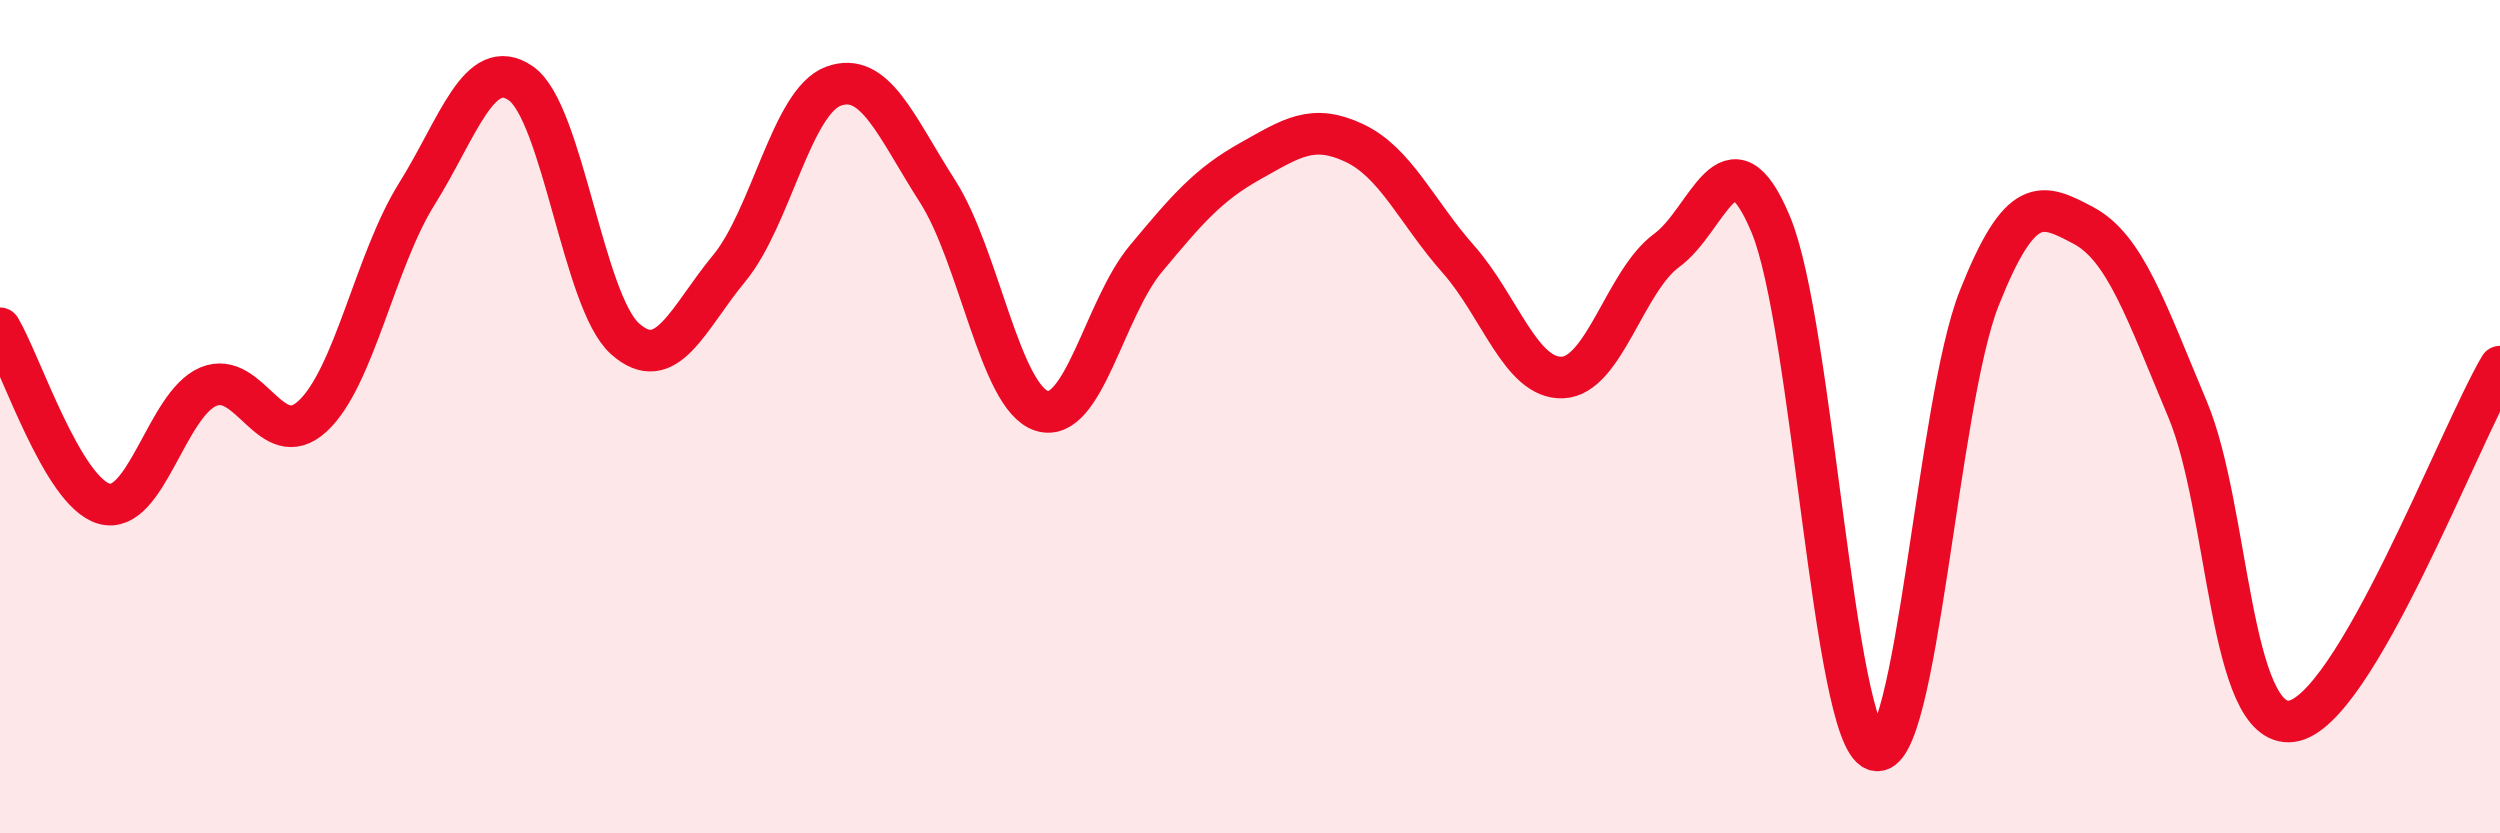
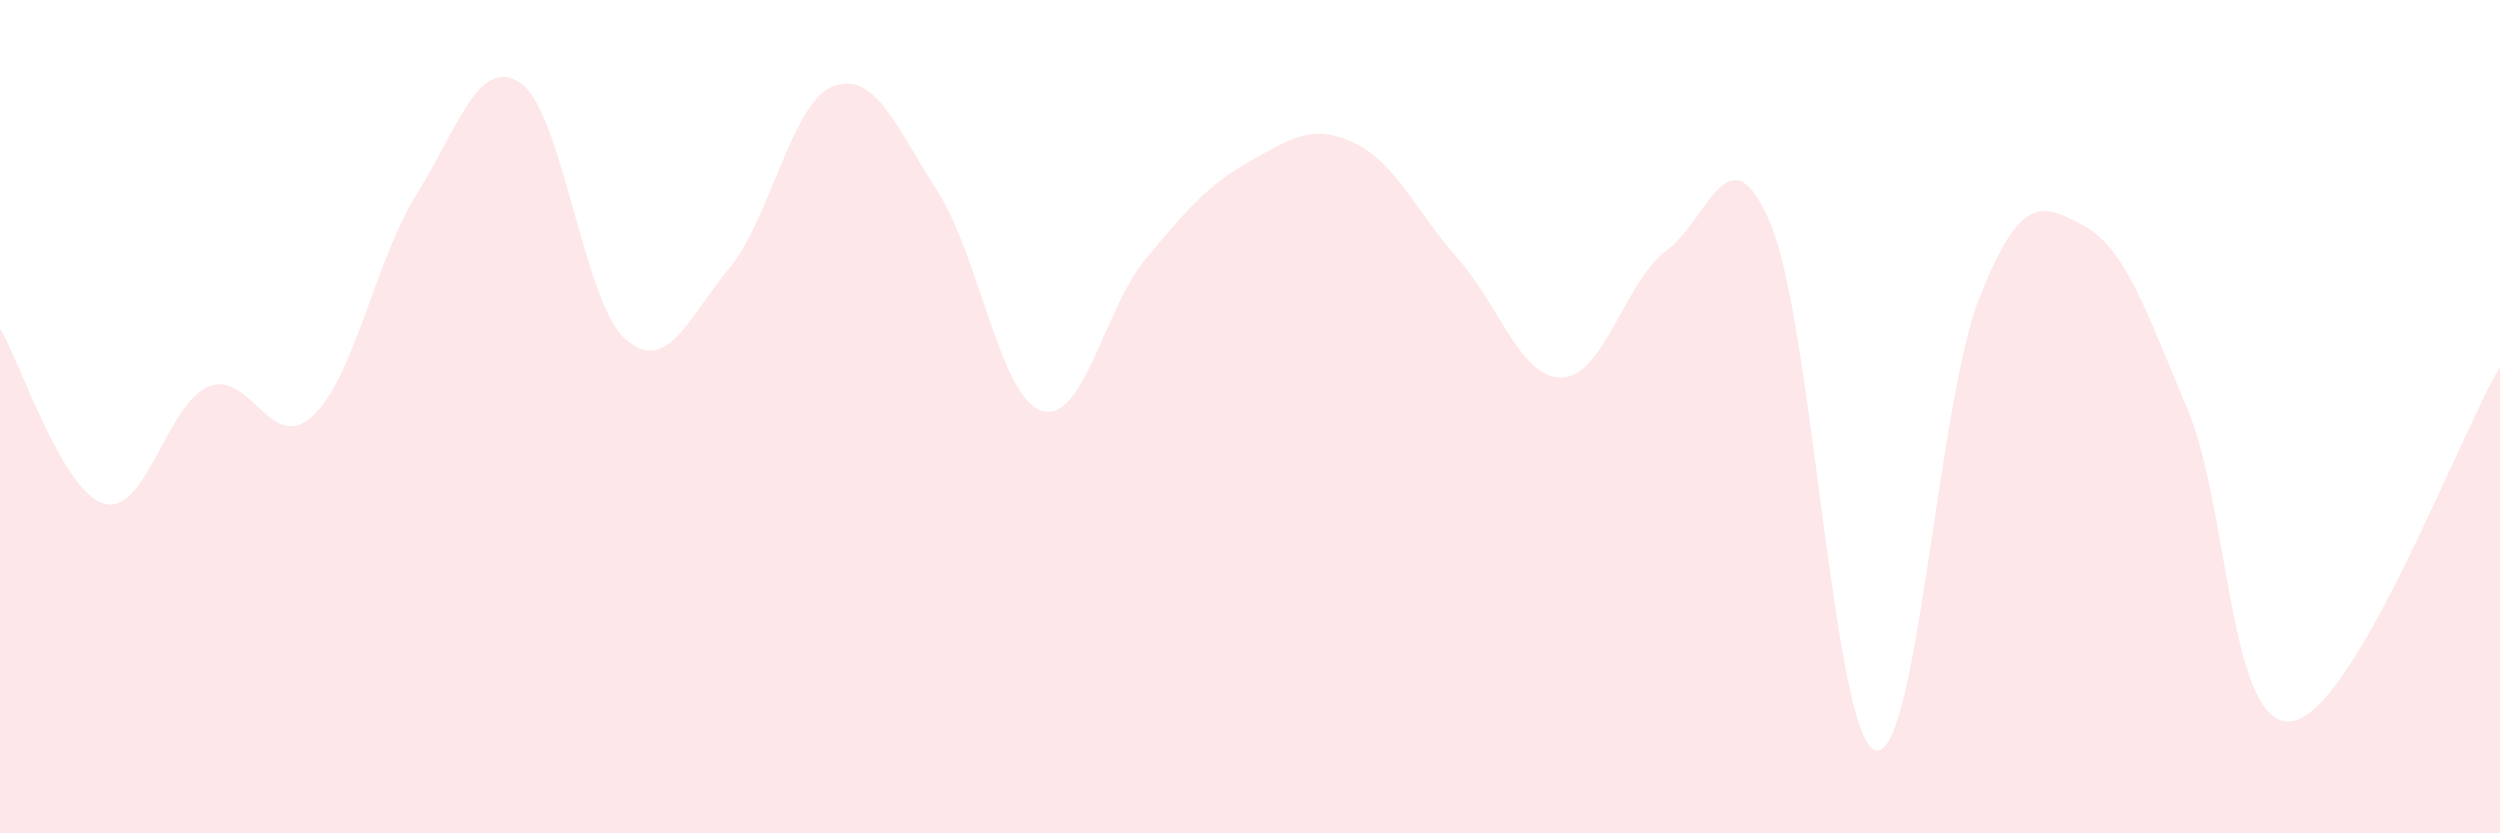
<svg xmlns="http://www.w3.org/2000/svg" width="60" height="20" viewBox="0 0 60 20">
  <path d="M 0,7.88 C 0.5,8.72 1.5,11.81 2.5,12.09 C 3.5,12.37 4,9.7 5,9.28 C 6,8.86 6.5,10.91 7.5,9.99 C 8.5,9.07 9,6.26 10,4.66 C 11,3.06 11.5,1.31 12.5,2 C 13.5,2.69 14,7.24 15,8.13 C 16,9.02 16.5,7.65 17.5,6.44 C 18.5,5.23 19,2.44 20,2.07 C 21,1.7 21.5,3.03 22.5,4.59 C 23.5,6.15 24,9.54 25,9.86 C 26,10.18 26.5,7.41 27.5,6.21 C 28.5,5.01 29,4.43 30,3.87 C 31,3.31 31.5,2.96 32.5,3.43 C 33.5,3.9 34,5.09 35,6.22 C 36,7.35 36.5,9.1 37.5,9.06 C 38.5,9.02 39,6.74 40,6.01 C 41,5.28 41.5,2.99 42.5,5.39 C 43.5,7.79 44,17.65 45,18 C 46,18.35 46.5,9.68 47.5,7.16 C 48.5,4.64 49,4.88 50,5.41 C 51,5.94 51.5,7.44 52.5,9.82 C 53.5,12.2 53.5,17.51 55,17.31 C 56.5,17.11 59,10.5 60,8.8L60 20L0 20Z" fill="#EB0A25" opacity="0.1" stroke-linecap="round" stroke-linejoin="round" />
-   <path d="M 0,7.88 C 0.5,8.72 1.5,11.81 2.5,12.09 C 3.5,12.37 4,9.7 5,9.28 C 6,8.86 6.5,10.91 7.5,9.99 C 8.5,9.07 9,6.26 10,4.66 C 11,3.06 11.5,1.31 12.5,2 C 13.5,2.69 14,7.24 15,8.13 C 16,9.02 16.5,7.65 17.5,6.44 C 18.5,5.23 19,2.44 20,2.07 C 21,1.7 21.5,3.03 22.5,4.59 C 23.5,6.15 24,9.54 25,9.86 C 26,10.18 26.5,7.41 27.5,6.21 C 28.5,5.01 29,4.43 30,3.87 C 31,3.31 31.5,2.96 32.5,3.43 C 33.5,3.9 34,5.09 35,6.22 C 36,7.35 36.5,9.1 37.5,9.06 C 38.5,9.02 39,6.74 40,6.01 C 41,5.28 41.5,2.99 42.5,5.39 C 43.5,7.79 44,17.65 45,18 C 46,18.35 46.5,9.68 47.5,7.16 C 48.5,4.64 49,4.88 50,5.41 C 51,5.94 51.5,7.44 52.5,9.82 C 53.5,12.2 53.5,17.51 55,17.31 C 56.5,17.11 59,10.5 60,8.8" stroke="#EB0A25" stroke-width="1" fill="none" stroke-linecap="round" stroke-linejoin="round" />
</svg>